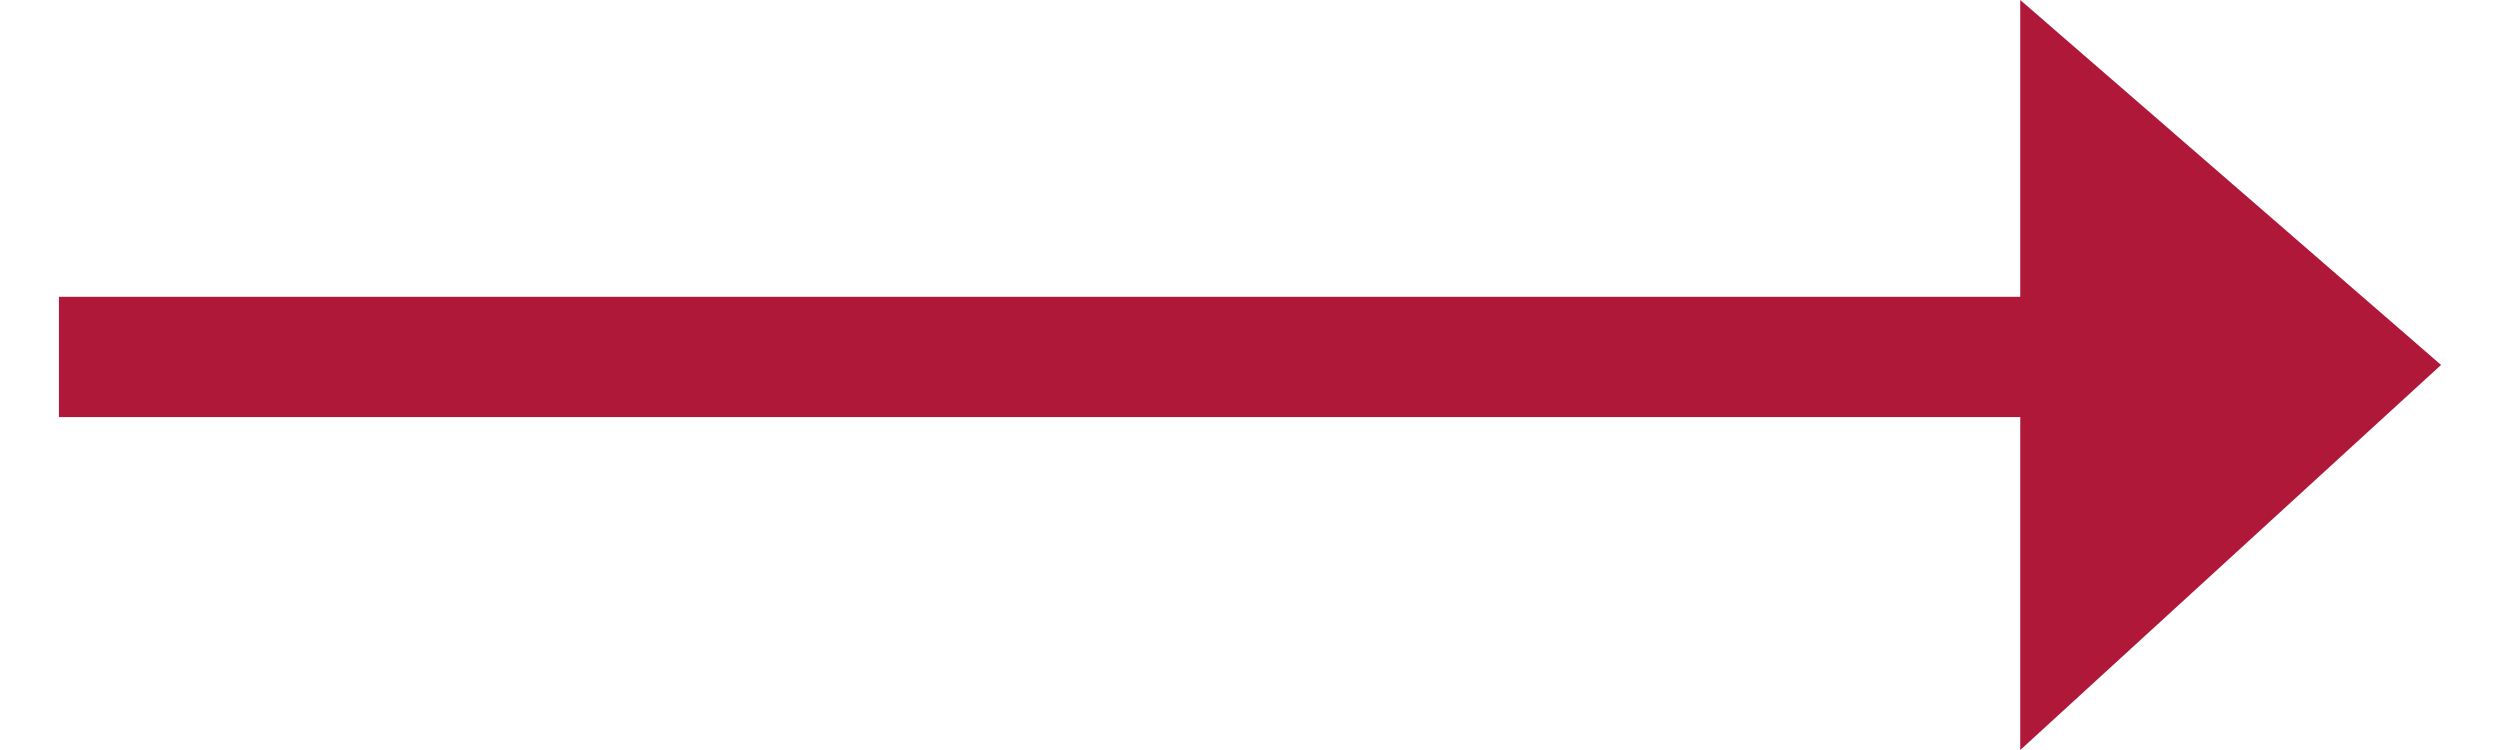
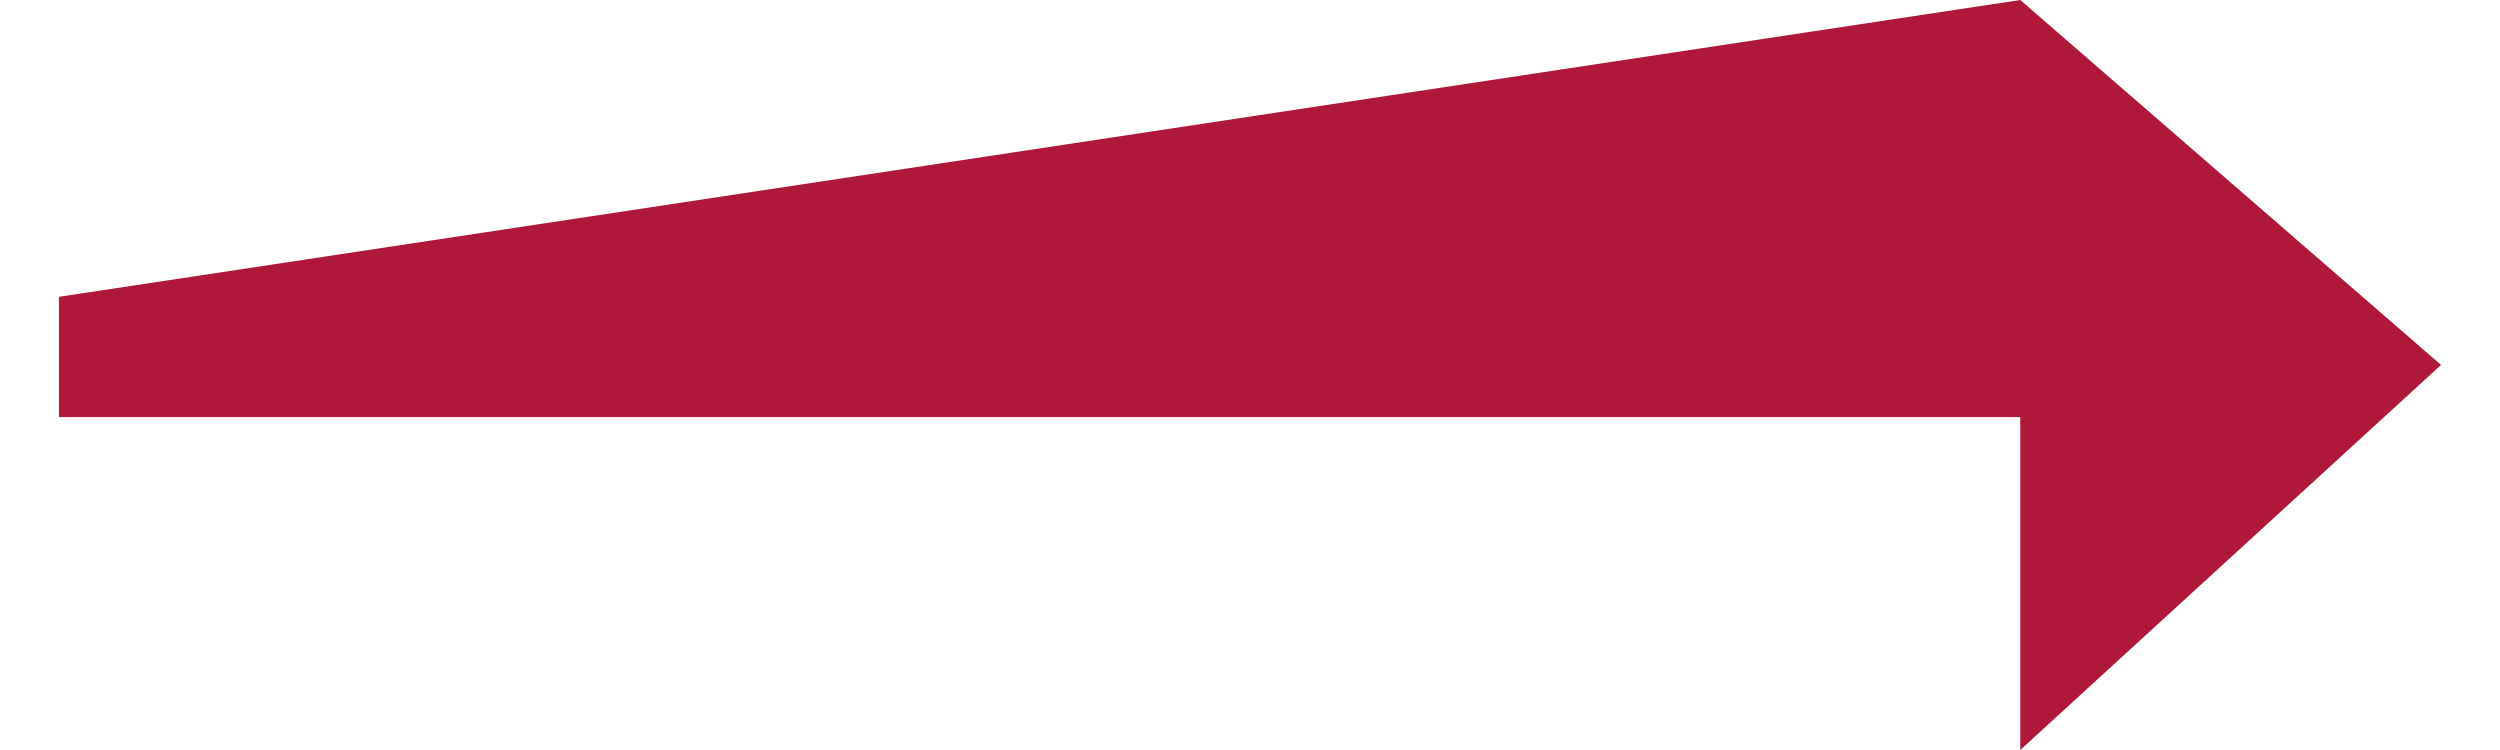
<svg xmlns="http://www.w3.org/2000/svg" width="40" height="12" viewBox="0 0 40 12" fill="none">
-   <path fill-rule="evenodd" clip-rule="evenodd" d="M32.324 -7.01855e-07L32.324 4.749L0.943 4.749L0.943 6.673L32.324 6.673L32.324 12L39.057 5.839L32.324 -7.01855e-07Z" fill="#AF1839" />
+   <path fill-rule="evenodd" clip-rule="evenodd" d="M32.324 -7.01855e-07L0.943 4.749L0.943 6.673L32.324 6.673L32.324 12L39.057 5.839L32.324 -7.01855e-07Z" fill="#AF1839" />
</svg>